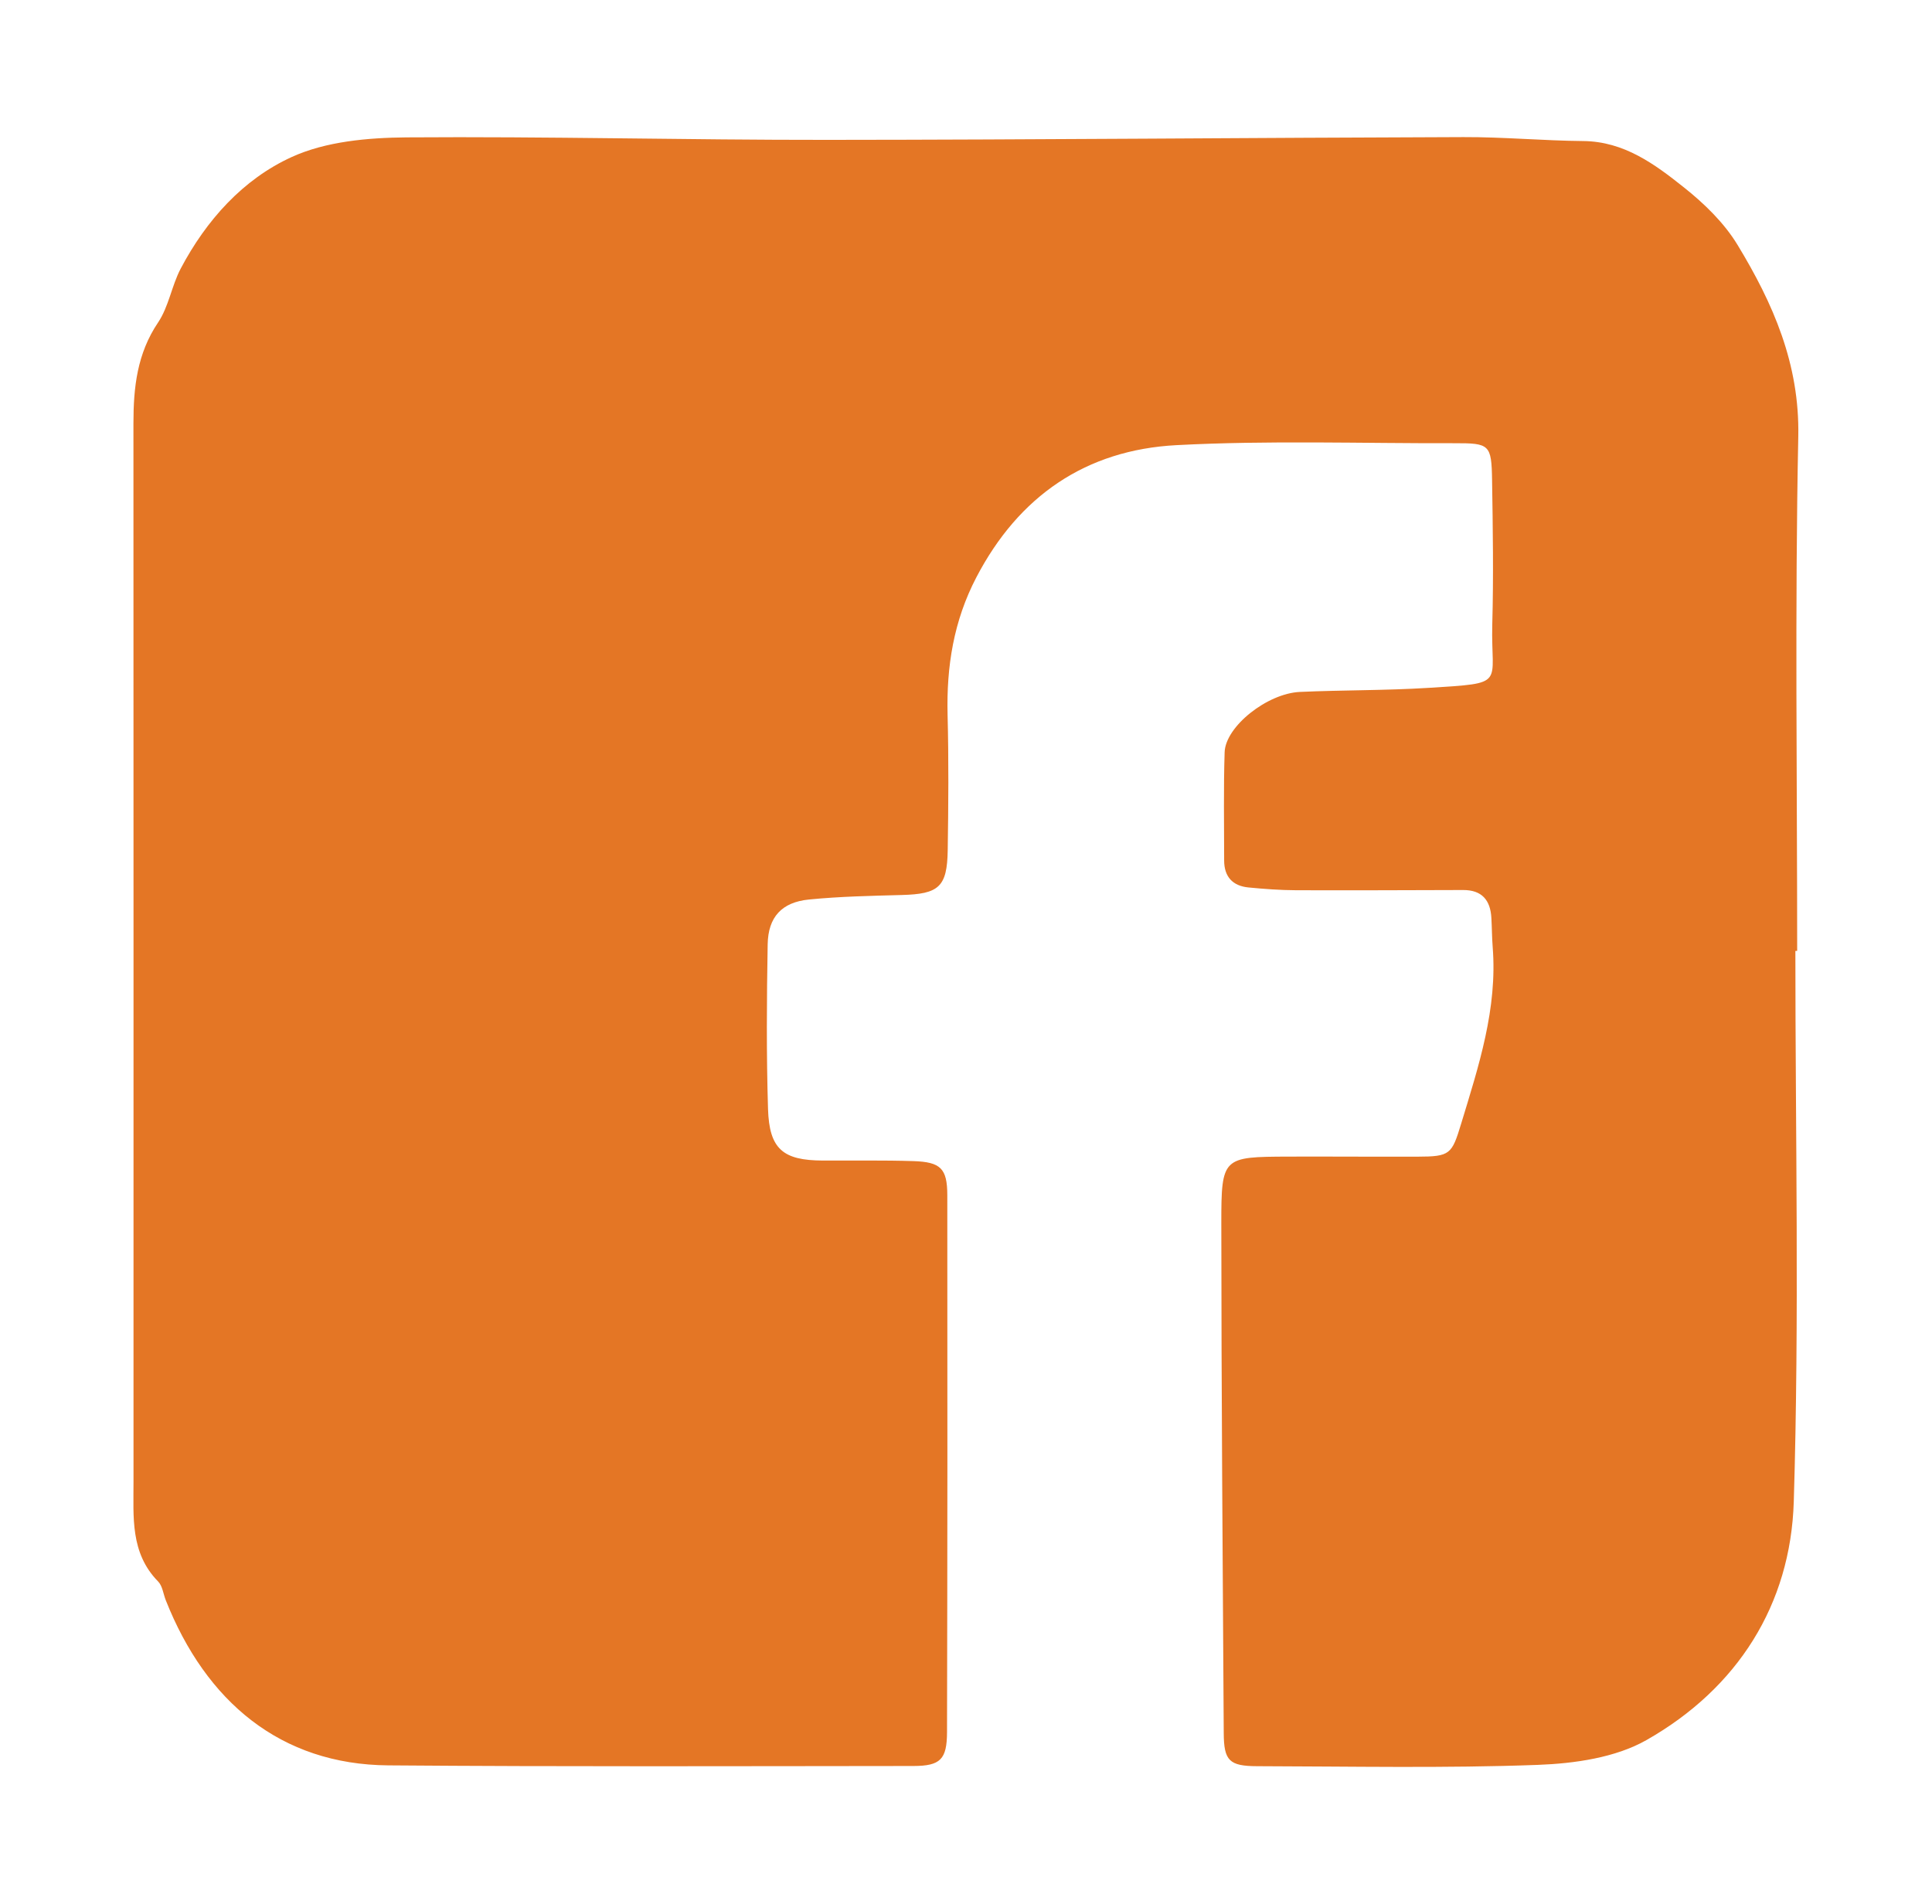
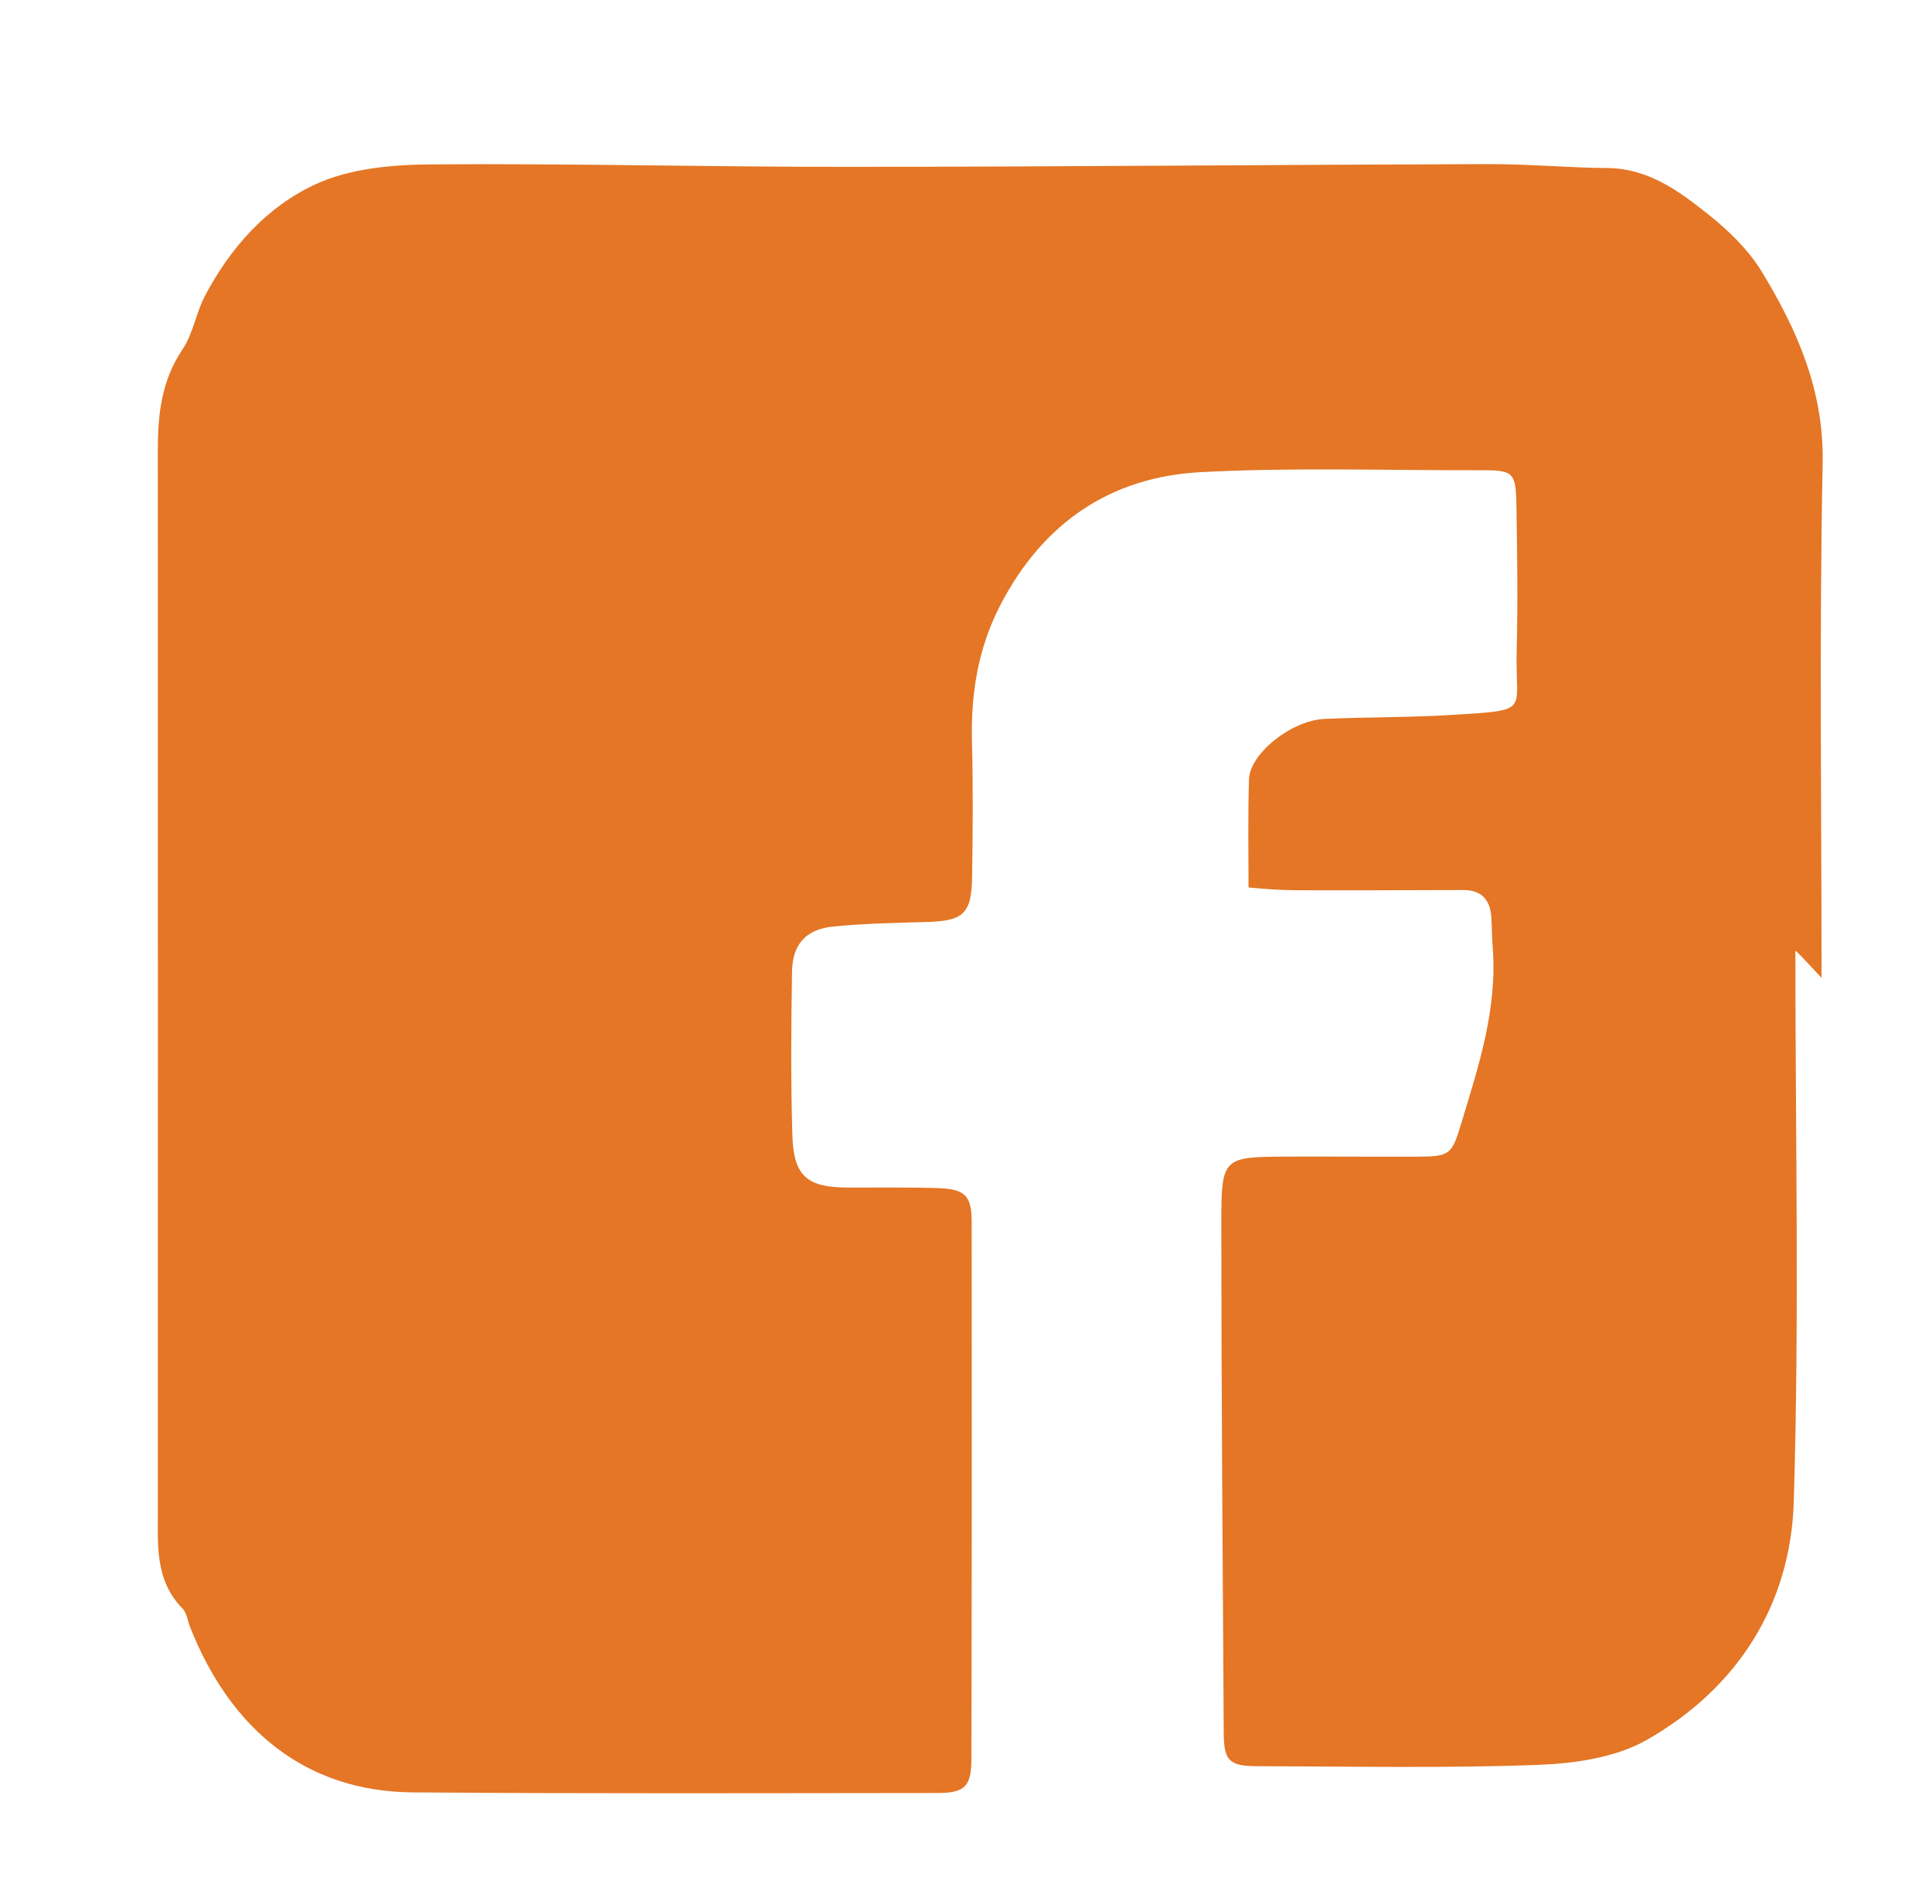
<svg xmlns="http://www.w3.org/2000/svg" version="1.1" id="Layer_1" x="0px" y="0px" viewBox="0 0 279 275" style="enable-background:new 0 0 279 275;" xml:space="preserve">
  <style type="text/css">
	.st0{fill:#E47625;}
</style>
-   <path class="st0" d="M259.27,137.34c0,26.51,0.58,53.03-0.23,79.51c-0.45,14.91-8.12,26.98-21.26,34.45  c-4.48,2.55-10.38,3.39-15.68,3.59c-13.49,0.5-27.02,0.22-40.53,0.19c-4.06-0.01-4.83-0.79-4.85-4.79  c-0.15-24.55-0.34-49.09-0.35-73.64c0-9.56,0.19-9.57,9.69-9.61c6.21-0.02,12.42,0.03,18.63,0.01c4.75-0.01,4.97-0.34,6.32-4.78  c2.53-8.32,5.25-16.58,4.55-25.47c-0.11-1.41-0.11-2.82-0.19-4.23c-0.14-2.57-1.37-4.04-4.08-4.03c-8.05,0.02-16.1,0.06-24.15,0.03  c-2.28-0.01-4.57-0.18-6.84-0.4c-2.3-0.22-3.52-1.56-3.52-3.9c0-5.21-0.1-10.43,0.07-15.64c0.13-3.71,6.14-8.48,10.86-8.7  c6.2-0.28,12.42-0.2,18.62-0.59c11.37-0.72,8.94-0.34,9.17-9.18c0.19-6.95,0.08-13.9-0.03-20.85c-0.08-5.11-0.37-5.31-5.39-5.3  c-13.4,0.04-26.83-0.43-40.2,0.28c-13.05,0.69-22.76,7.34-28.89,19.1c-3.28,6.29-4.32,12.87-4.15,19.84  c0.17,6.51,0.12,13.04,0.02,19.55c-0.08,5.33-1.28,6.34-6.66,6.48c-4.46,0.12-8.93,0.21-13.37,0.65c-3.93,0.39-5.9,2.52-5.97,6.47  c-0.14,7.93-0.19,15.86,0.05,23.78c0.18,5.8,2.16,7.43,7.92,7.45c4.36,0.02,8.72-0.06,13.08,0.08c3.93,0.13,4.88,1.06,4.89,4.9  c0.03,25.85,0.02,51.71-0.04,77.56c-0.01,3.95-0.96,4.89-4.84,4.9c-25.28,0.02-50.57,0.11-75.85-0.09  c-15.54-0.12-26.33-9.19-32.13-23.85c-0.36-0.91-0.47-2.05-1.1-2.7c-4.06-4.13-3.55-9.34-3.56-14.41  c-0.01-50.95,0.02-101.9-0.01-152.84c0-5.2,0.52-10.08,3.56-14.59c1.54-2.29,1.96-5.29,3.26-7.77c3.69-6.99,9-12.92,16.05-16.13  c4.94-2.25,10.99-2.78,16.56-2.83c20.26-0.15,40.53,0.38,60.79,0.36c30.62-0.02,61.24-0.31,91.85-0.4  c5.77-0.02,11.53,0.52,17.3,0.57c5.9,0.06,10.31,3.33,14.53,6.69c2.95,2.34,5.82,5.13,7.75,8.31c5.13,8.45,8.98,17.19,8.77,27.67  c-0.5,24.76-0.16,49.53-0.16,74.29C259.46,137.34,259.36,137.34,259.27,137.34z" />
+   <path class="st0" d="M259.27,137.34c0,26.51,0.58,53.03-0.23,79.51c-0.45,14.91-8.12,26.98-21.26,34.45  c-4.48,2.55-10.38,3.39-15.68,3.59c-13.49,0.5-27.02,0.22-40.53,0.19c-4.06-0.01-4.83-0.79-4.85-4.79  c-0.15-24.55-0.34-49.09-0.35-73.64c0-9.56,0.19-9.57,9.69-9.61c6.21-0.02,12.42,0.03,18.63,0.01c4.75-0.01,4.97-0.34,6.32-4.78  c2.53-8.32,5.25-16.58,4.55-25.47c-0.11-1.41-0.11-2.82-0.19-4.23c-0.14-2.57-1.37-4.04-4.08-4.03c-8.05,0.02-16.1,0.06-24.15,0.03  c-2.28-0.01-4.57-0.18-6.84-0.4c0-5.21-0.1-10.43,0.07-15.64c0.13-3.71,6.14-8.48,10.86-8.7  c6.2-0.28,12.42-0.2,18.62-0.59c11.37-0.72,8.94-0.34,9.17-9.18c0.19-6.95,0.08-13.9-0.03-20.85c-0.08-5.11-0.37-5.31-5.39-5.3  c-13.4,0.04-26.83-0.43-40.2,0.28c-13.05,0.69-22.76,7.34-28.89,19.1c-3.28,6.29-4.32,12.87-4.15,19.84  c0.17,6.51,0.12,13.04,0.02,19.55c-0.08,5.33-1.28,6.34-6.66,6.48c-4.46,0.12-8.93,0.21-13.37,0.65c-3.93,0.39-5.9,2.52-5.97,6.47  c-0.14,7.93-0.19,15.86,0.05,23.78c0.18,5.8,2.16,7.43,7.92,7.45c4.36,0.02,8.72-0.06,13.08,0.08c3.93,0.13,4.88,1.06,4.89,4.9  c0.03,25.85,0.02,51.71-0.04,77.56c-0.01,3.95-0.96,4.89-4.84,4.9c-25.28,0.02-50.57,0.11-75.85-0.09  c-15.54-0.12-26.33-9.19-32.13-23.85c-0.36-0.91-0.47-2.05-1.1-2.7c-4.06-4.13-3.55-9.34-3.56-14.41  c-0.01-50.95,0.02-101.9-0.01-152.84c0-5.2,0.52-10.08,3.56-14.59c1.54-2.29,1.96-5.29,3.26-7.77c3.69-6.99,9-12.92,16.05-16.13  c4.94-2.25,10.99-2.78,16.56-2.83c20.26-0.15,40.53,0.38,60.79,0.36c30.62-0.02,61.24-0.31,91.85-0.4  c5.77-0.02,11.53,0.52,17.3,0.57c5.9,0.06,10.31,3.33,14.53,6.69c2.95,2.34,5.82,5.13,7.75,8.31c5.13,8.45,8.98,17.19,8.77,27.67  c-0.5,24.76-0.16,49.53-0.16,74.29C259.46,137.34,259.36,137.34,259.27,137.34z" />
</svg>